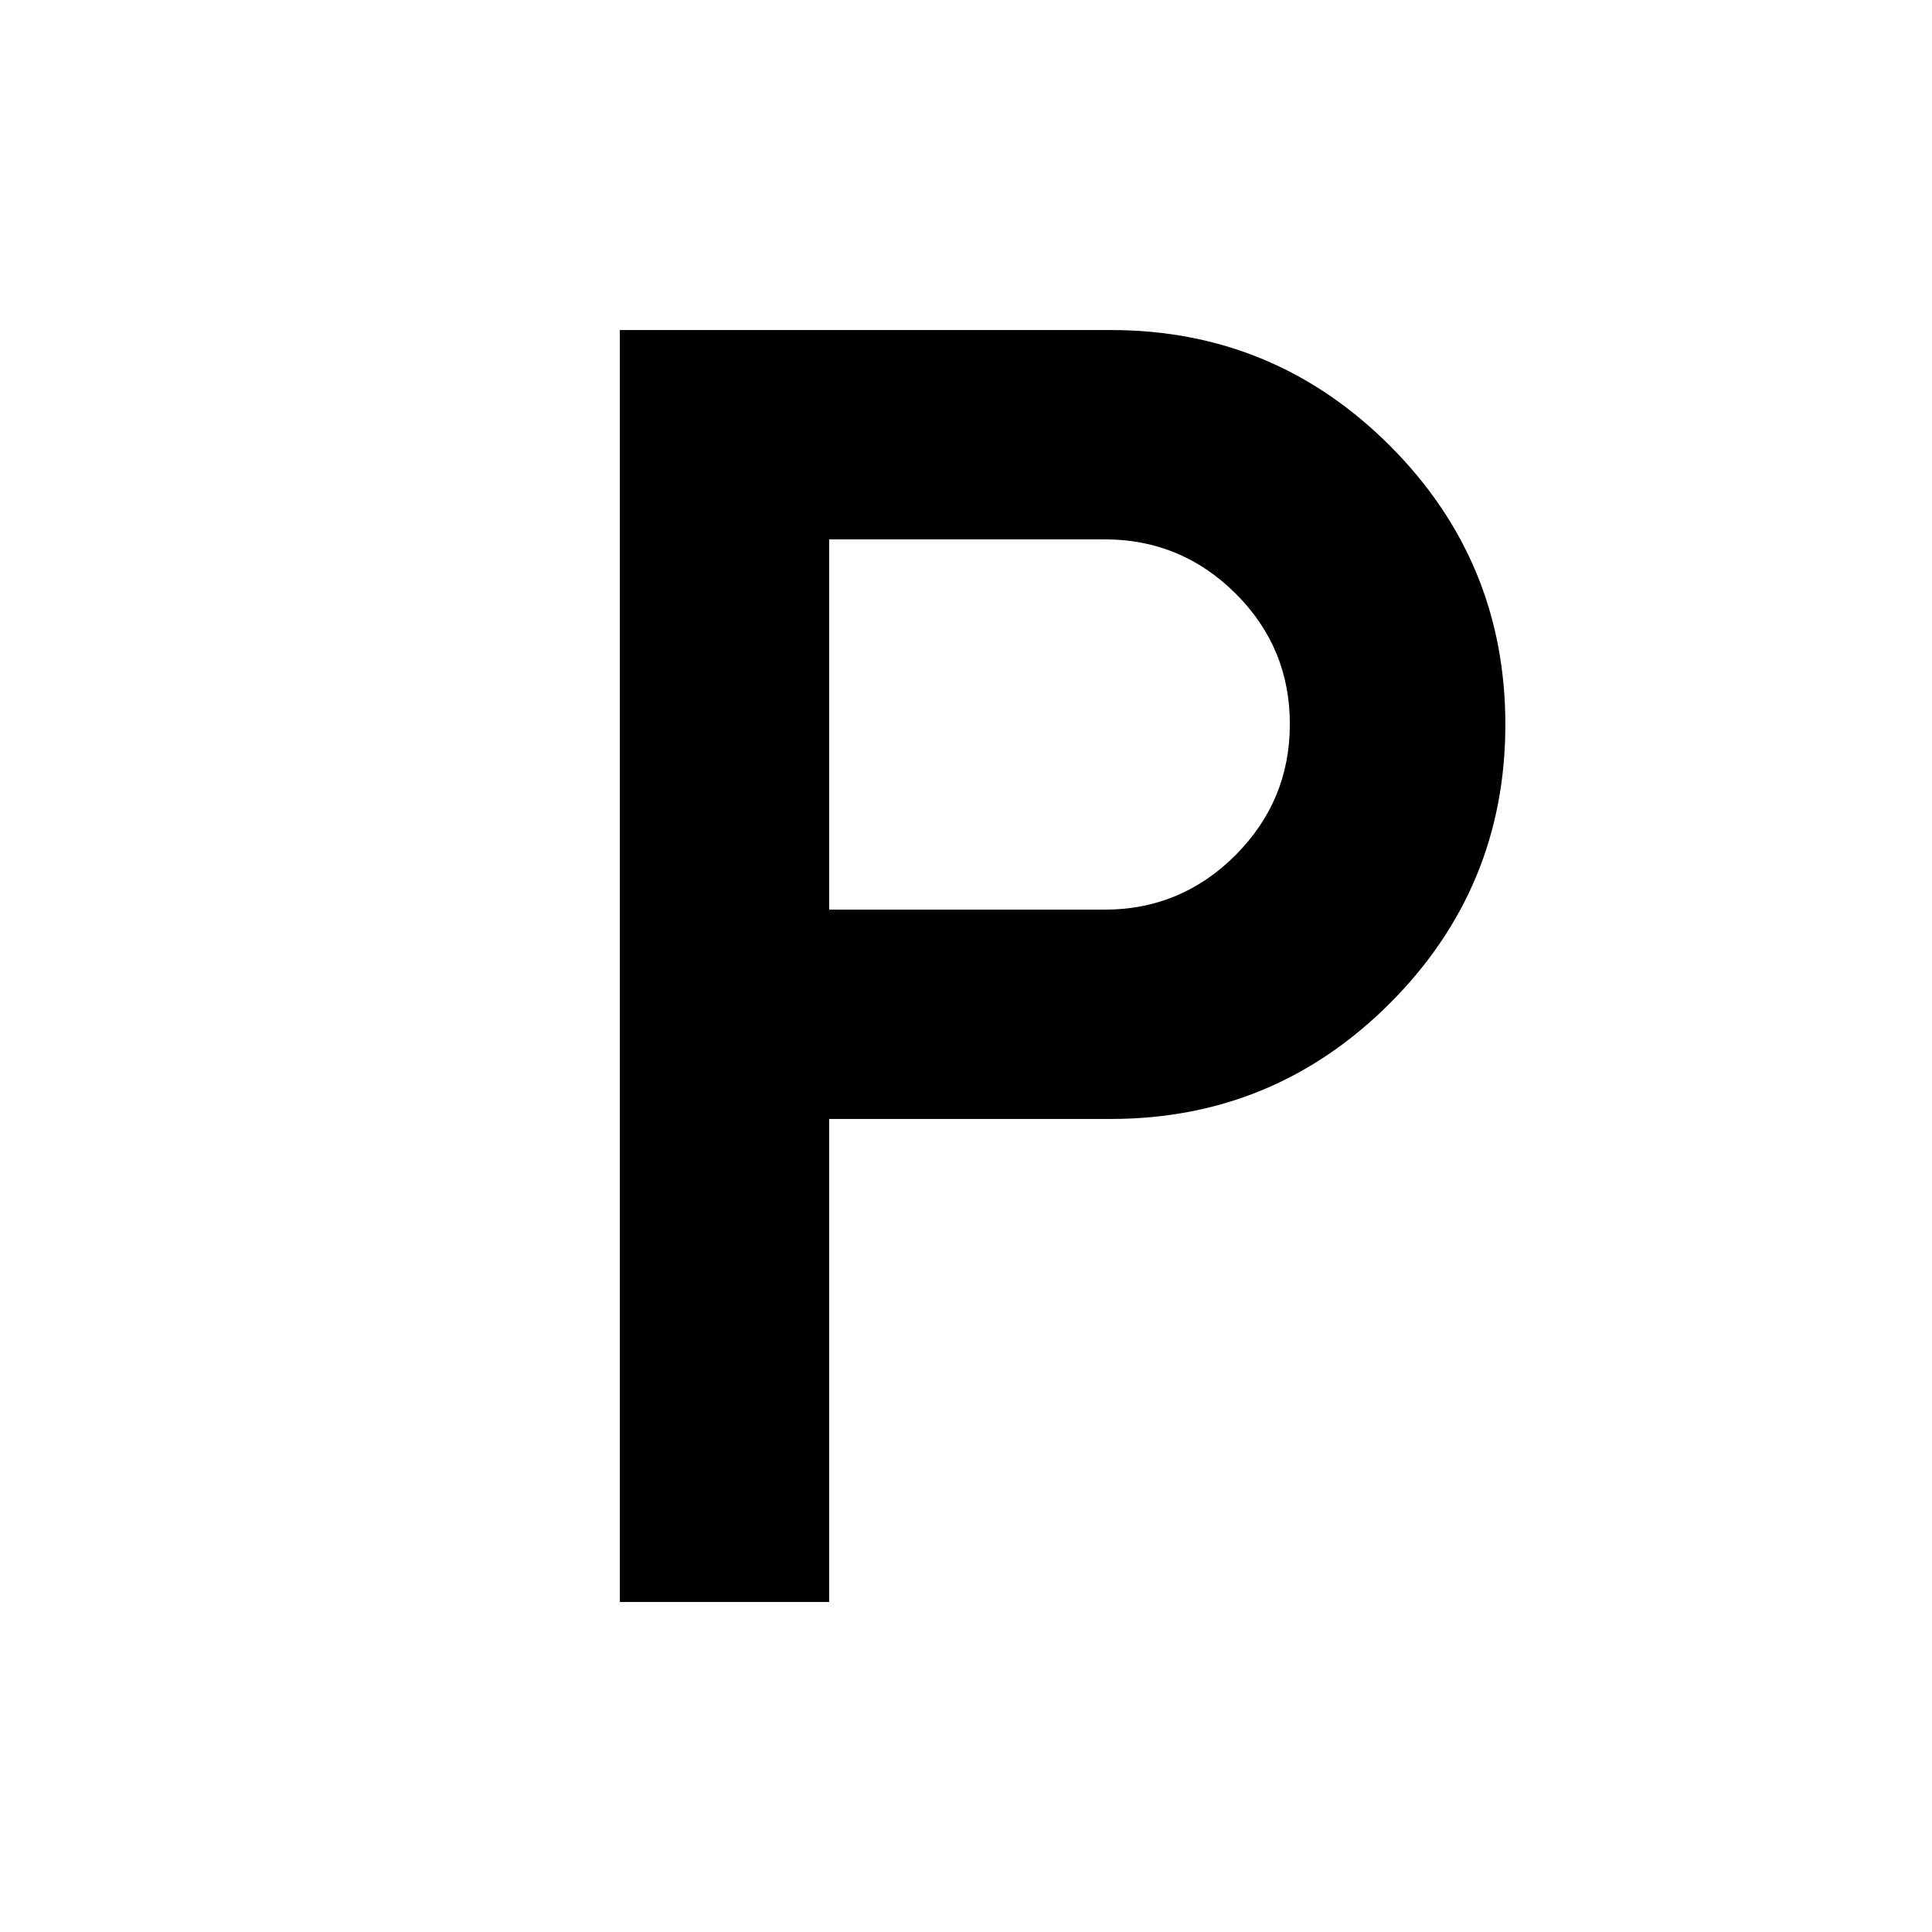
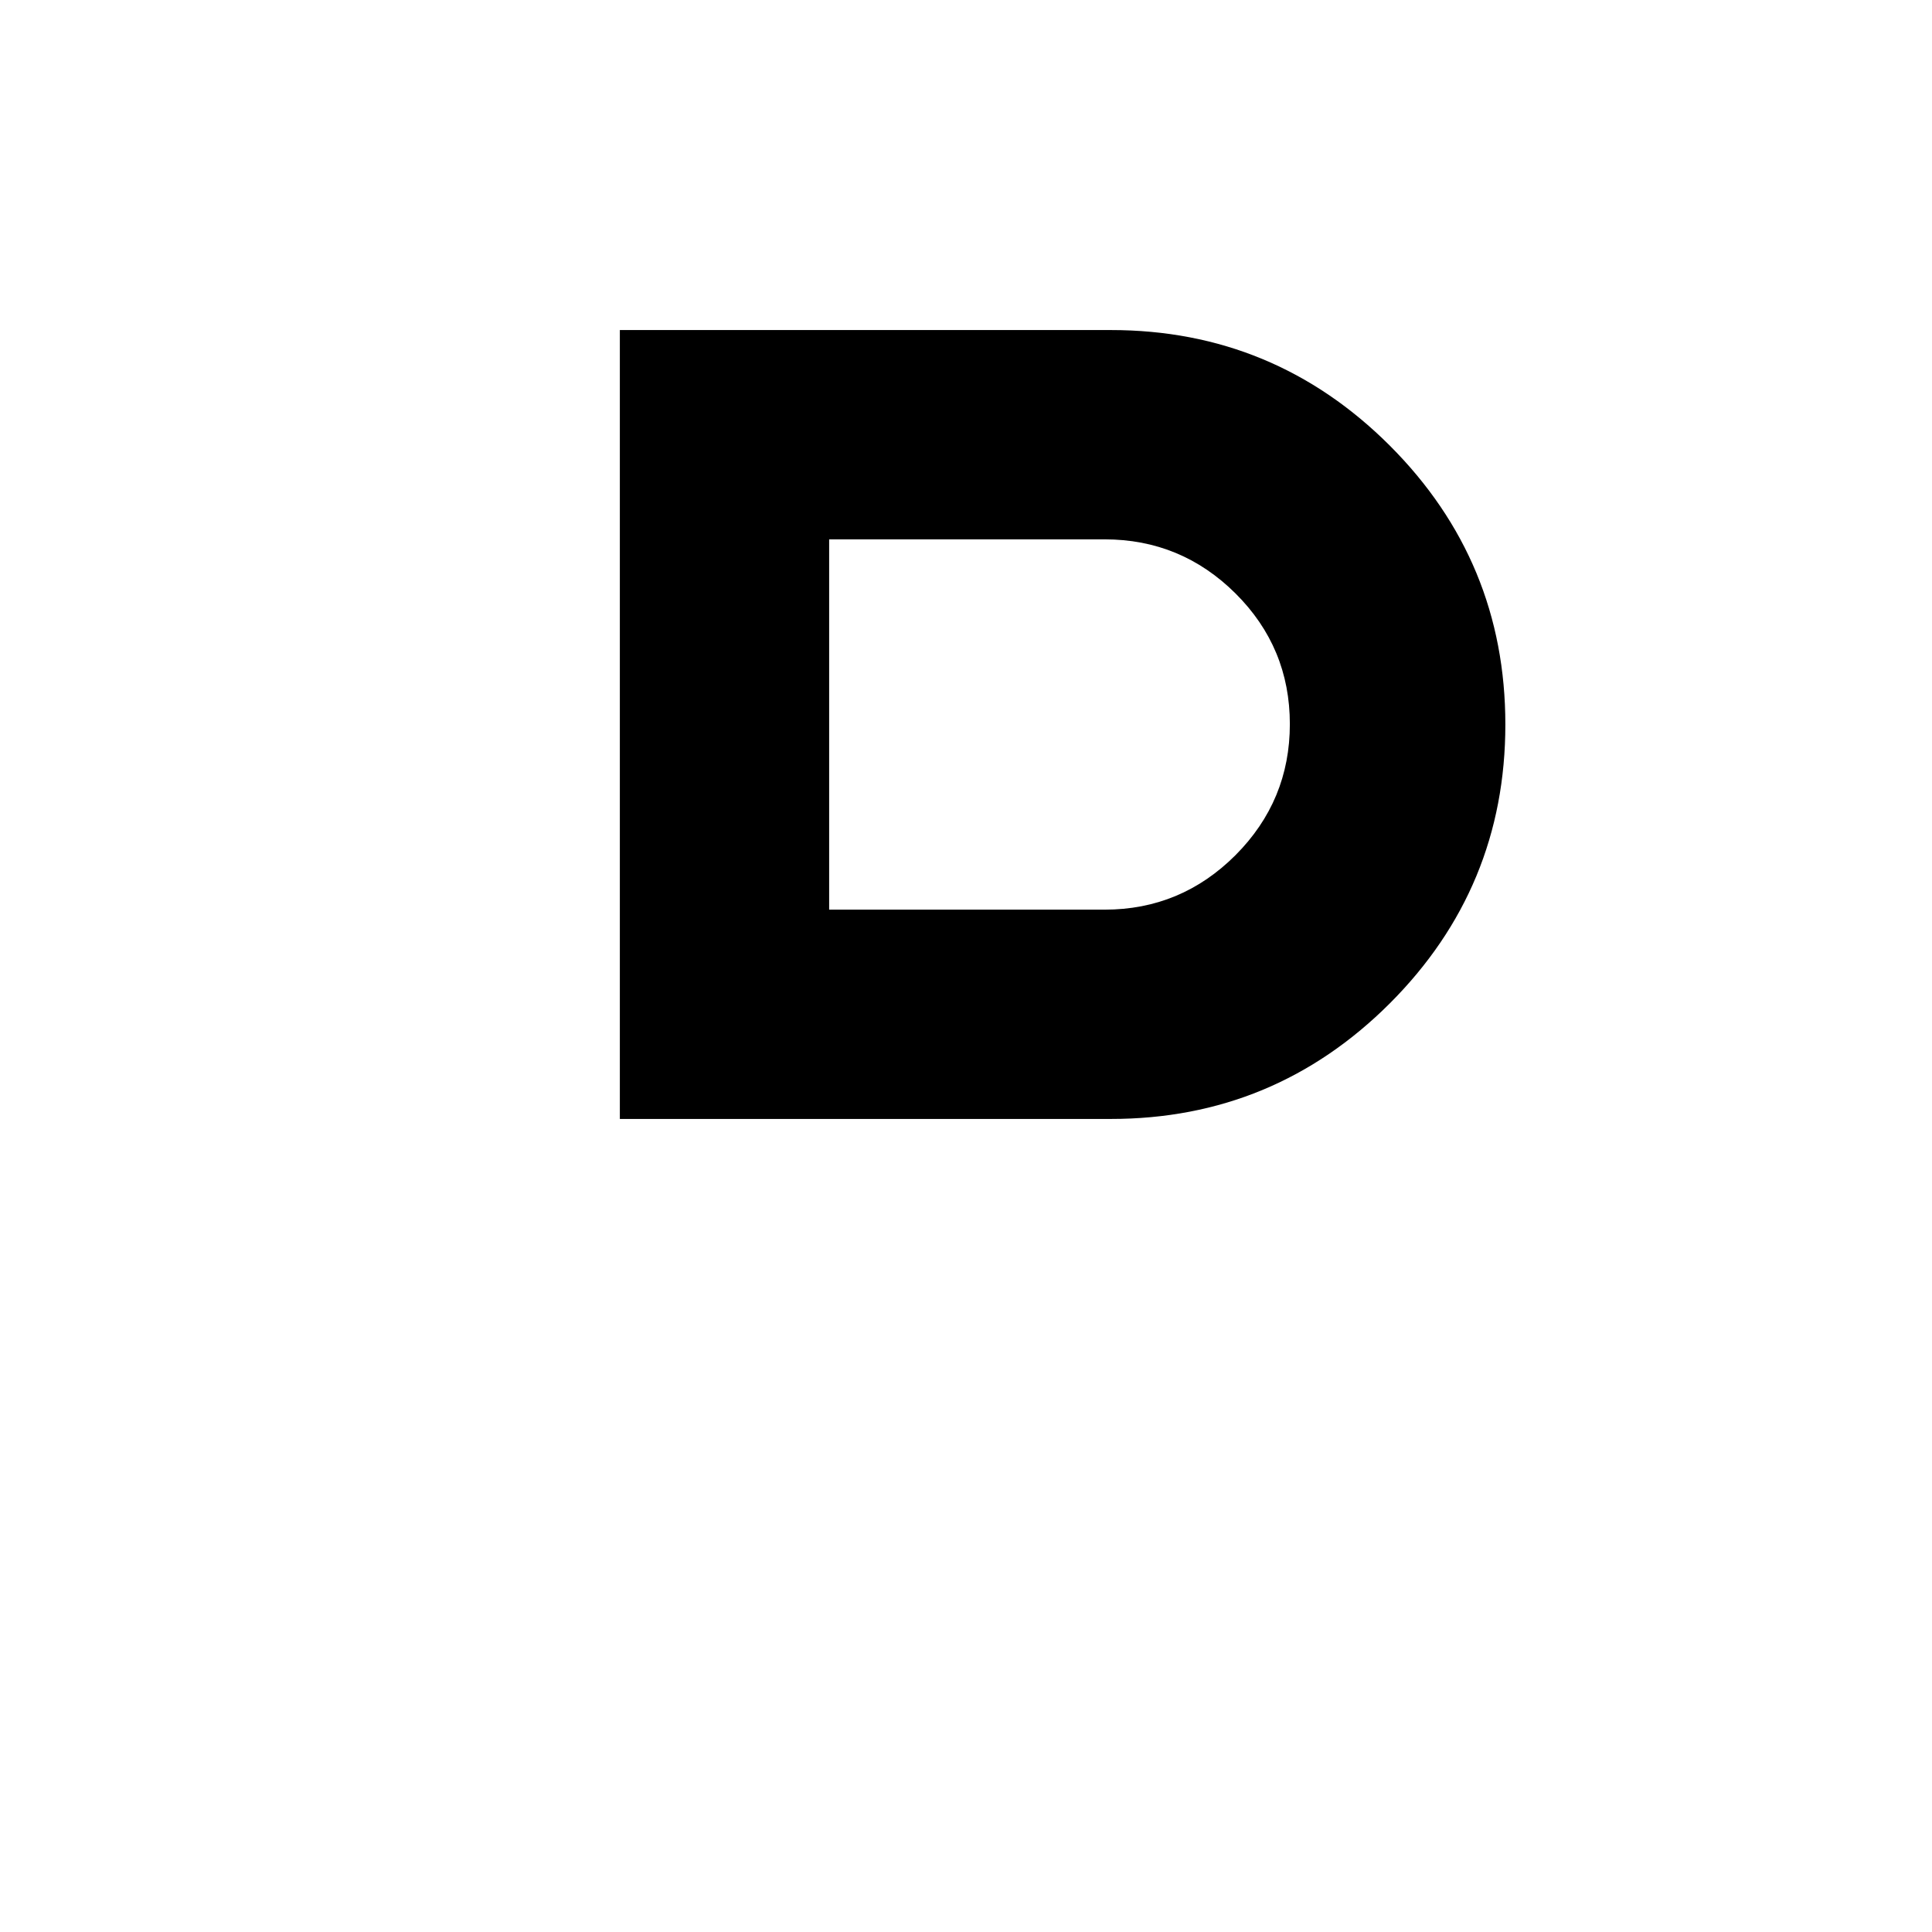
<svg xmlns="http://www.w3.org/2000/svg" width="24" height="24" viewBox="0 0 24 24" fill="none">
-   <path d="M7.7 19.9V4.1H13.8C15.152 4.1 16.307 4.579 17.265 5.536C18.221 6.493 18.7 7.648 18.7 9C18.7 10.352 18.221 11.507 17.265 12.464C16.307 13.421 15.152 13.9 13.8 13.9H10.3V19.9H7.7ZM10.3 11.3H13.723C14.355 11.3 14.897 11.074 15.348 10.623C15.798 10.171 16.023 9.629 16.023 8.995C16.023 8.361 15.798 7.82 15.348 7.372C14.897 6.924 14.355 6.7 13.723 6.7H10.3V11.3Z" fill="black" />
+   <path d="M7.7 19.9V4.1H13.8C15.152 4.1 16.307 4.579 17.265 5.536C18.221 6.493 18.7 7.648 18.7 9C18.7 10.352 18.221 11.507 17.265 12.464C16.307 13.421 15.152 13.9 13.8 13.9H10.3H7.7ZM10.3 11.3H13.723C14.355 11.3 14.897 11.074 15.348 10.623C15.798 10.171 16.023 9.629 16.023 8.995C16.023 8.361 15.798 7.82 15.348 7.372C14.897 6.924 14.355 6.7 13.723 6.7H10.3V11.3Z" fill="black" />
</svg>